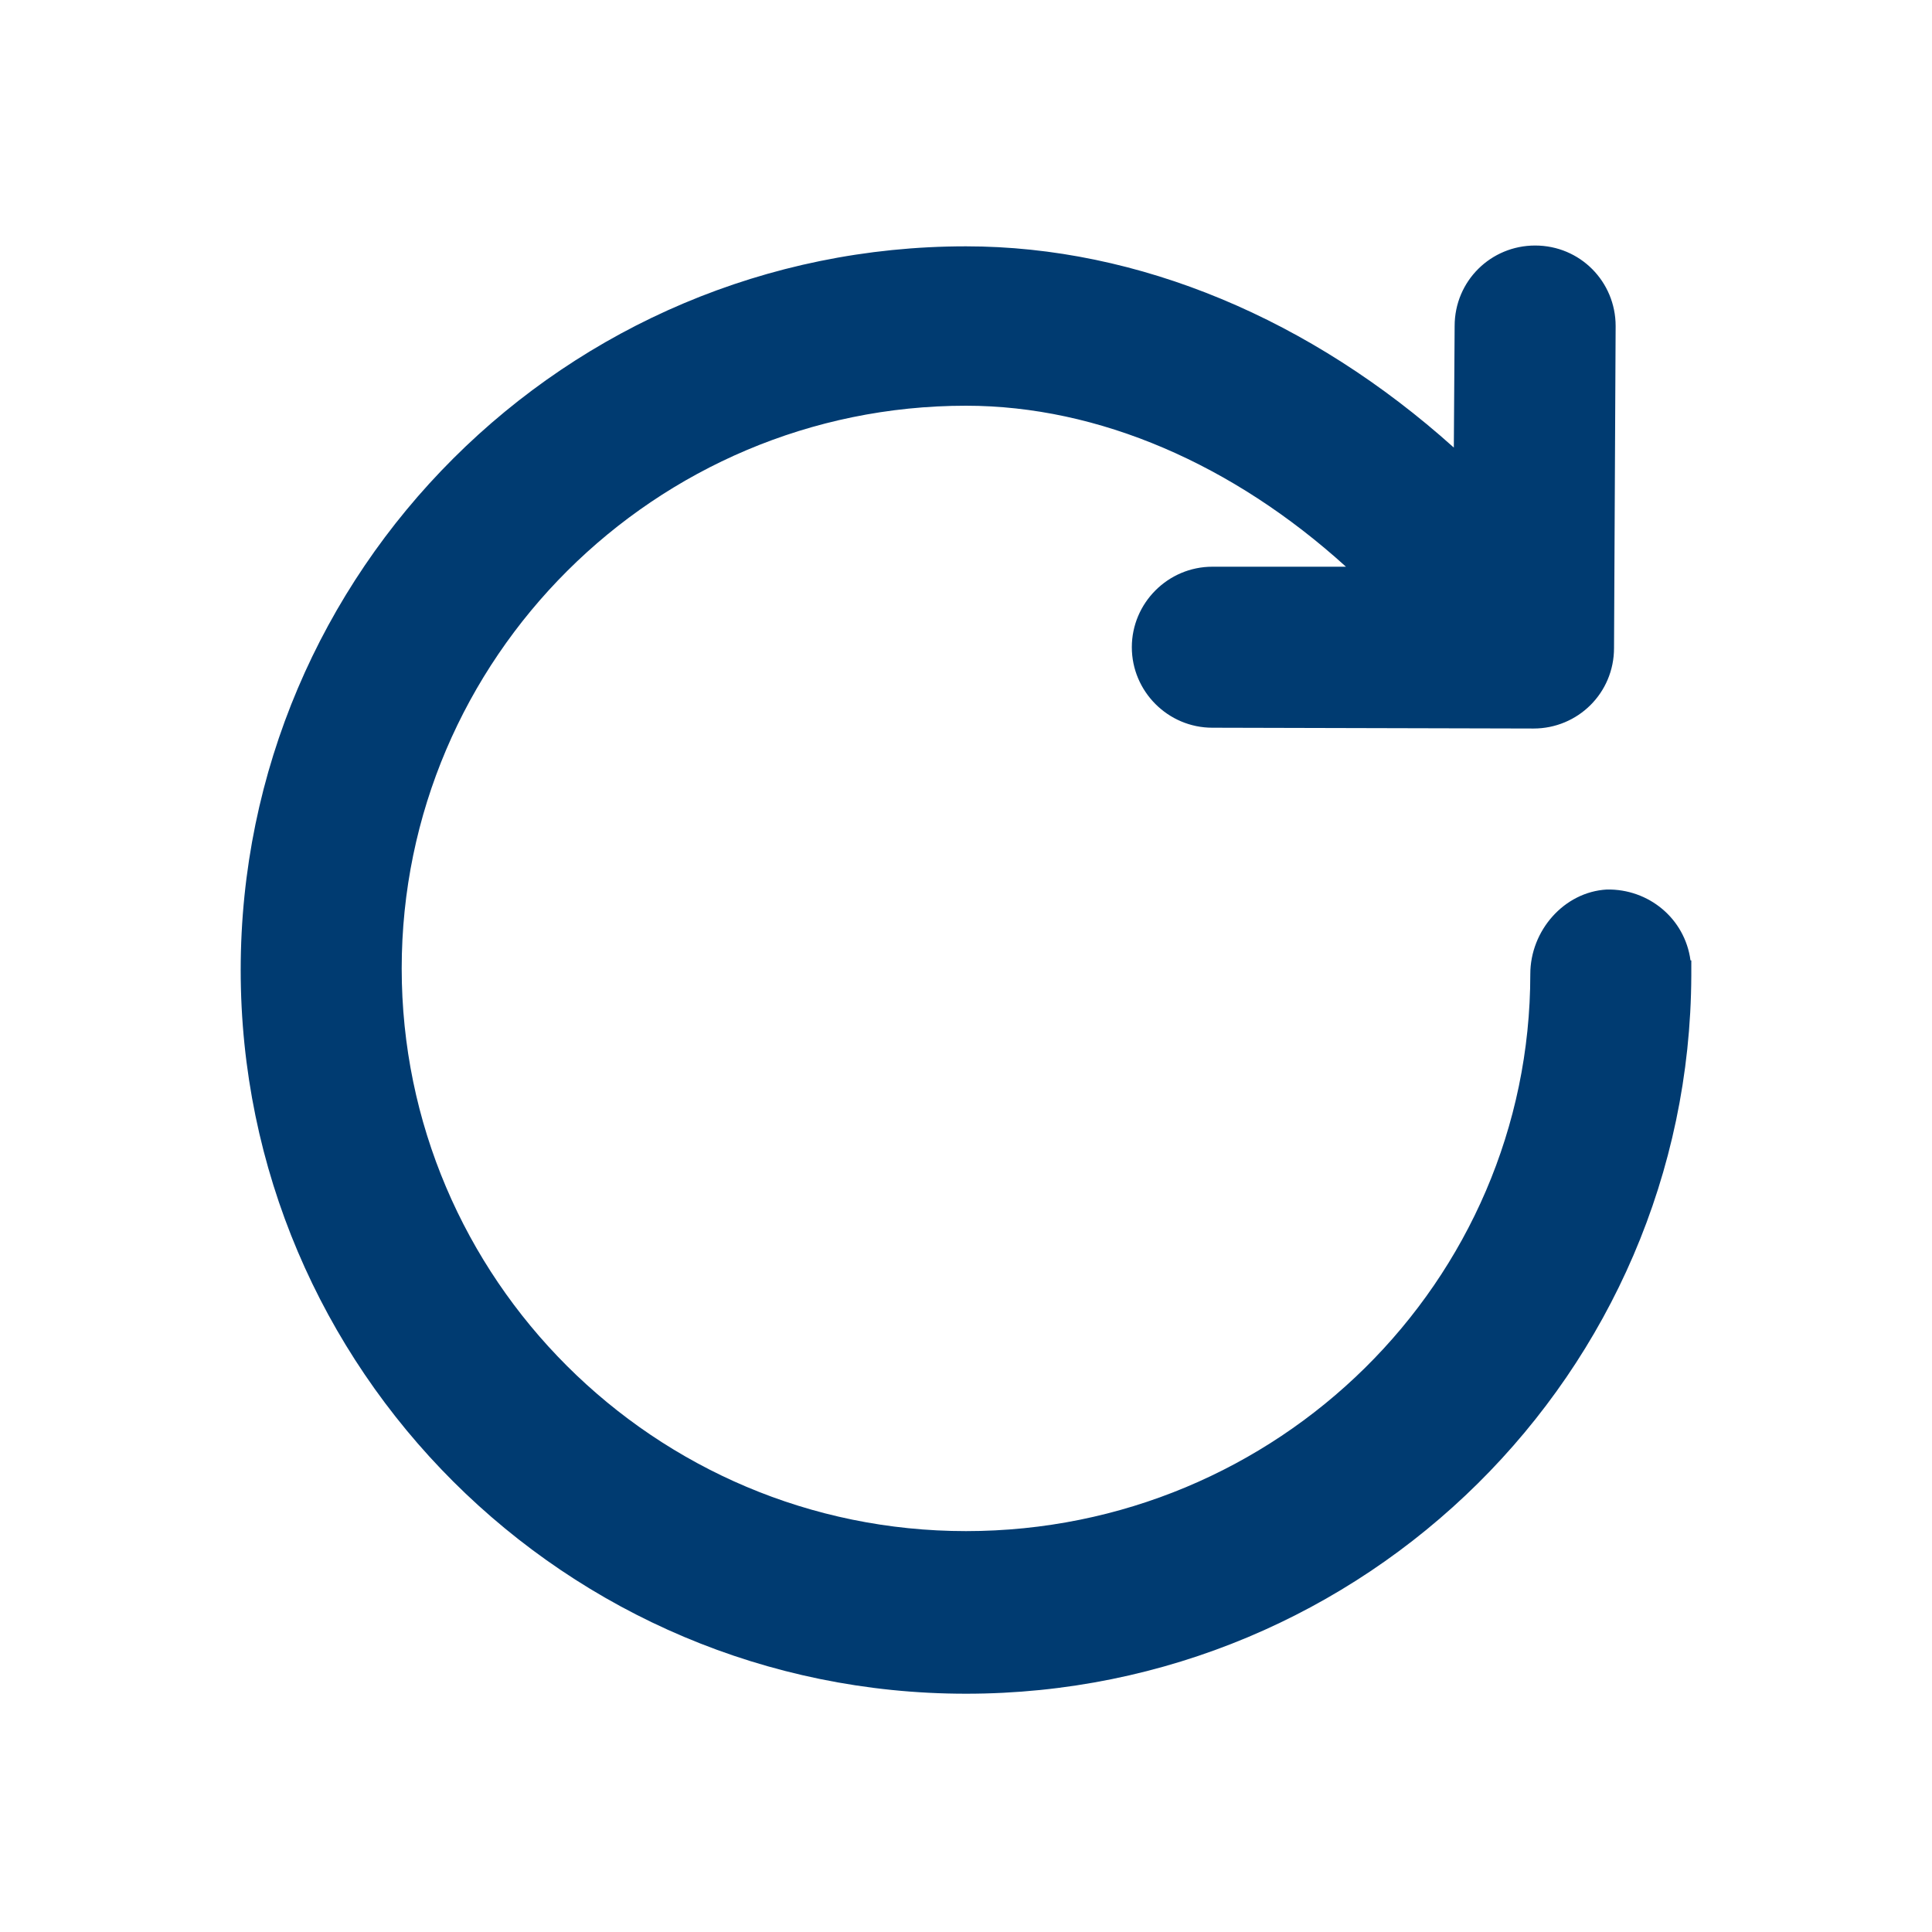
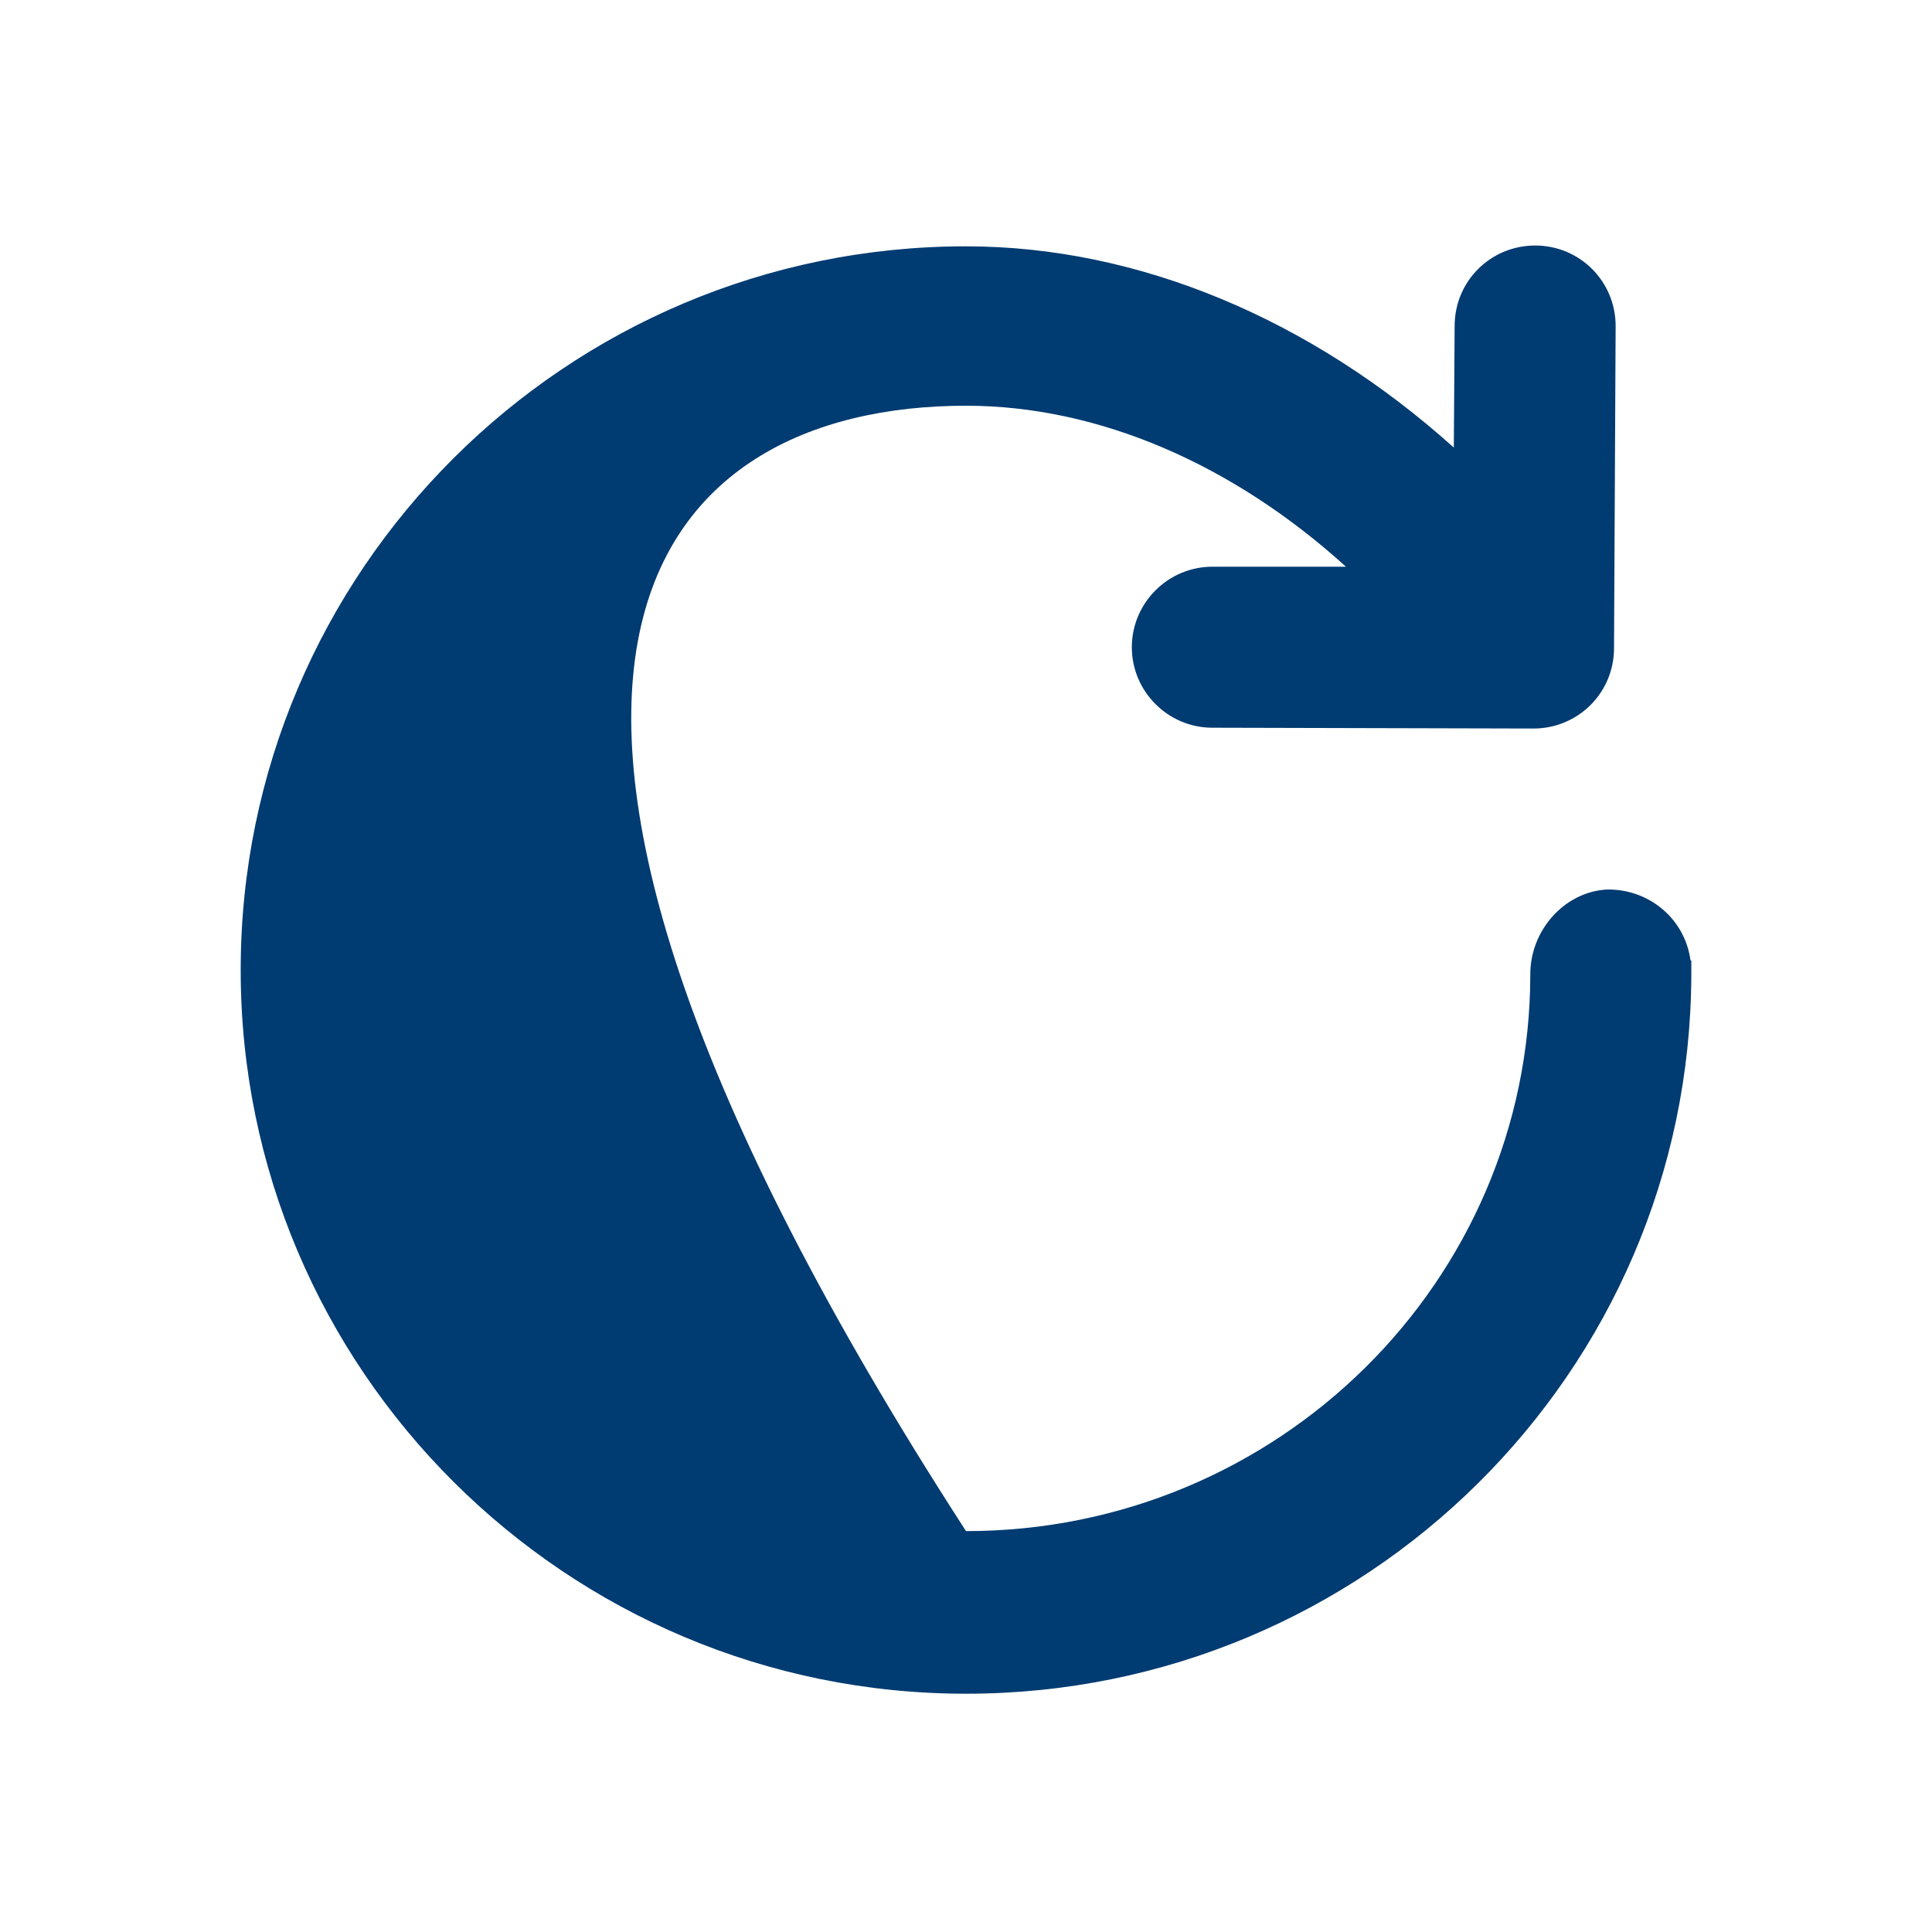
<svg xmlns="http://www.w3.org/2000/svg" width="24" height="24" viewBox="0 0 24 24" fill="none">
-   <path d="M21.01 12.05C21.01 12.03 21.01 12.02 21.01 12C21.01 11.98 21.01 11.97 21.01 11.96C21.01 11.95 21.01 11.95 21.01 11.95C21.01 11.94 21.01 11.93 21.01 11.93H21C20.93 11.41 20.48 11.04 19.96 11.05C19.43 11.08 19.01 11.56 19.01 12.1C19.01 15.92 15.87 19.02 12 19.02C8.13 19.02 4.99 15.88 4.99 12.03C4.99 8.18 8.14 5.04 12 5.04C13.65 5.04 15.32 5.77 16.72 7.04H15.06C14.51 7.04 14.06 7.49 14.06 8.04C14.06 8.59 14.51 9.04 15.06 9.04L19.05 9.05C19.6 9.05 20.05 8.61 20.05 8.05L20.07 4.05C20.07 3.5 19.63 3.05 19.07 3.05C18.52 3.05 18.07 3.49 18.07 4.05L18.06 5.56C16.29 3.97 14.15 3.06 12 3.06C7.03 3.06 2.99 7.09 2.99 12.05C2.99 17.01 7.03 21.04 12 21.04C16.96 21.04 20.99 17.05 21.01 12.12C21.01 12.11 21.01 12.11 21.01 12.1C21.01 12.07 21.01 12.06 21.01 12.05Z" fill="#003B71" />
+   <path d="M21.01 12.05C21.01 12.03 21.01 12.02 21.01 12C21.01 11.98 21.01 11.97 21.01 11.96C21.01 11.95 21.01 11.95 21.01 11.95C21.01 11.94 21.01 11.93 21.01 11.93H21C20.93 11.41 20.48 11.04 19.96 11.05C19.43 11.08 19.01 11.56 19.01 12.1C19.01 15.92 15.87 19.02 12 19.02C4.99 8.18 8.14 5.04 12 5.04C13.65 5.04 15.32 5.77 16.72 7.04H15.06C14.51 7.04 14.06 7.49 14.06 8.04C14.06 8.59 14.51 9.04 15.06 9.04L19.05 9.05C19.6 9.05 20.05 8.61 20.05 8.05L20.07 4.05C20.07 3.5 19.63 3.05 19.07 3.05C18.52 3.05 18.07 3.49 18.07 4.05L18.06 5.56C16.29 3.97 14.15 3.06 12 3.06C7.03 3.06 2.99 7.09 2.99 12.05C2.99 17.01 7.03 21.04 12 21.04C16.96 21.04 20.99 17.05 21.01 12.12C21.01 12.11 21.01 12.11 21.01 12.1C21.01 12.07 21.01 12.06 21.01 12.05Z" fill="#003B71" />
</svg>